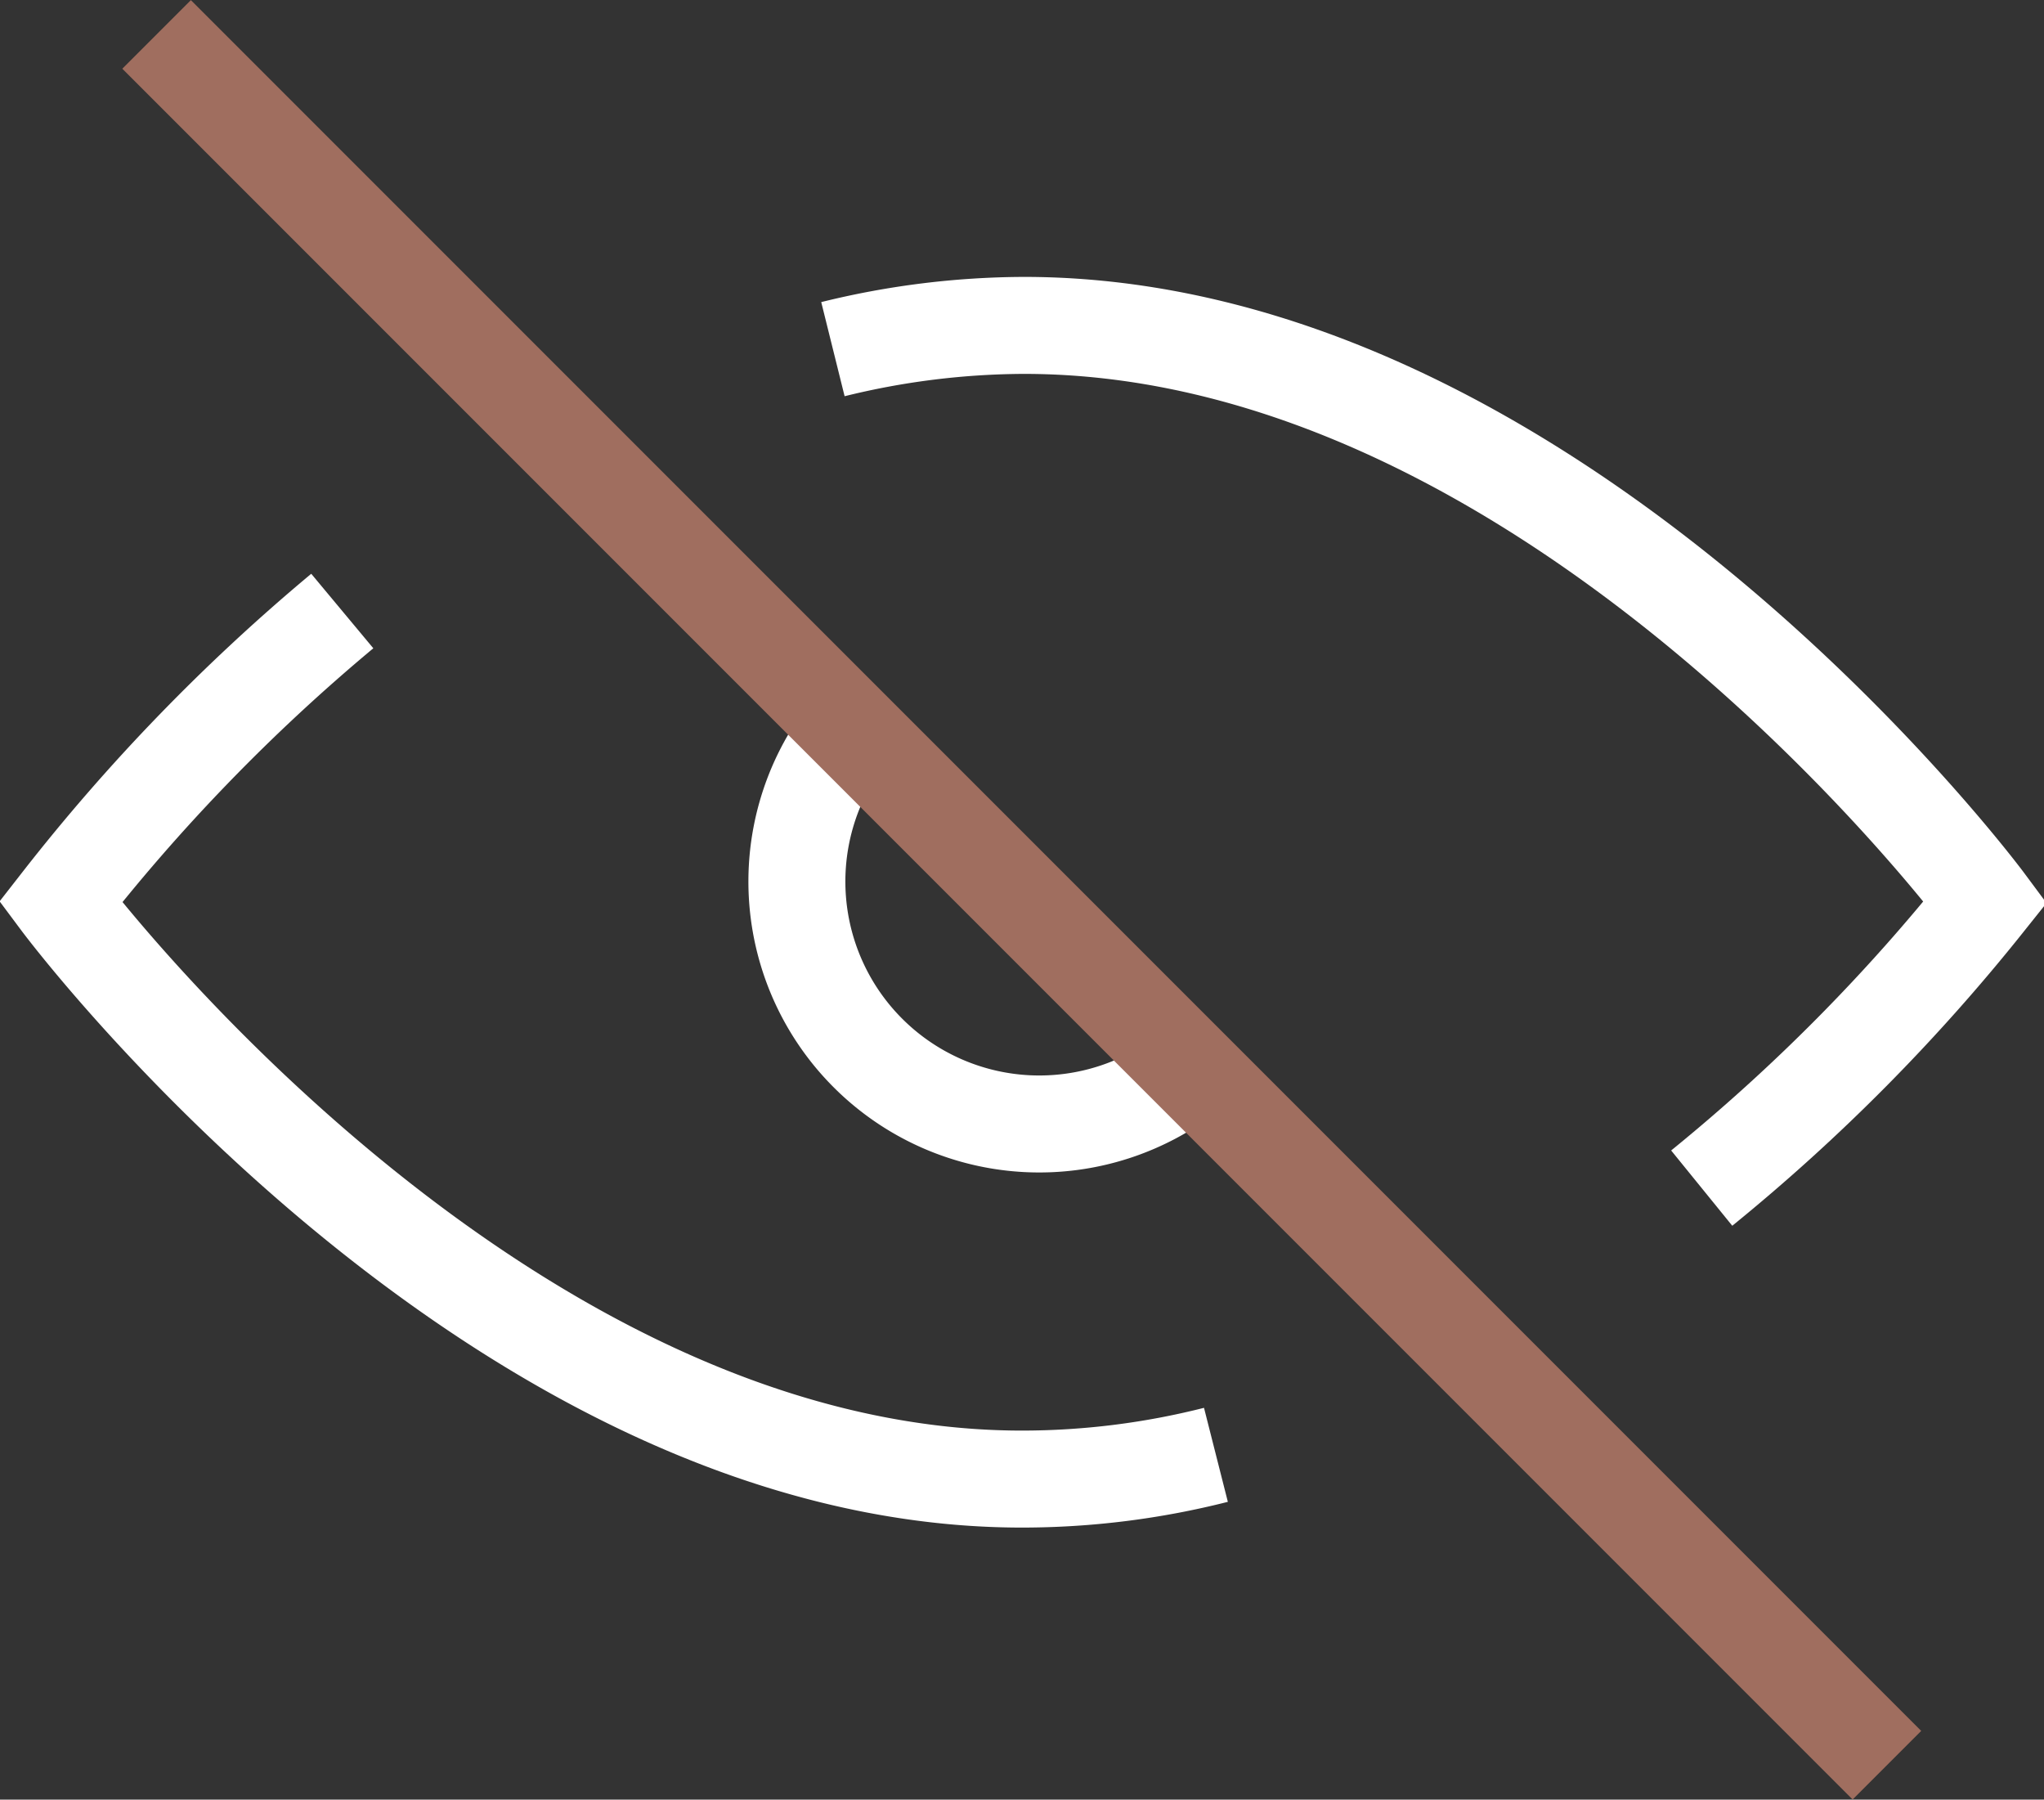
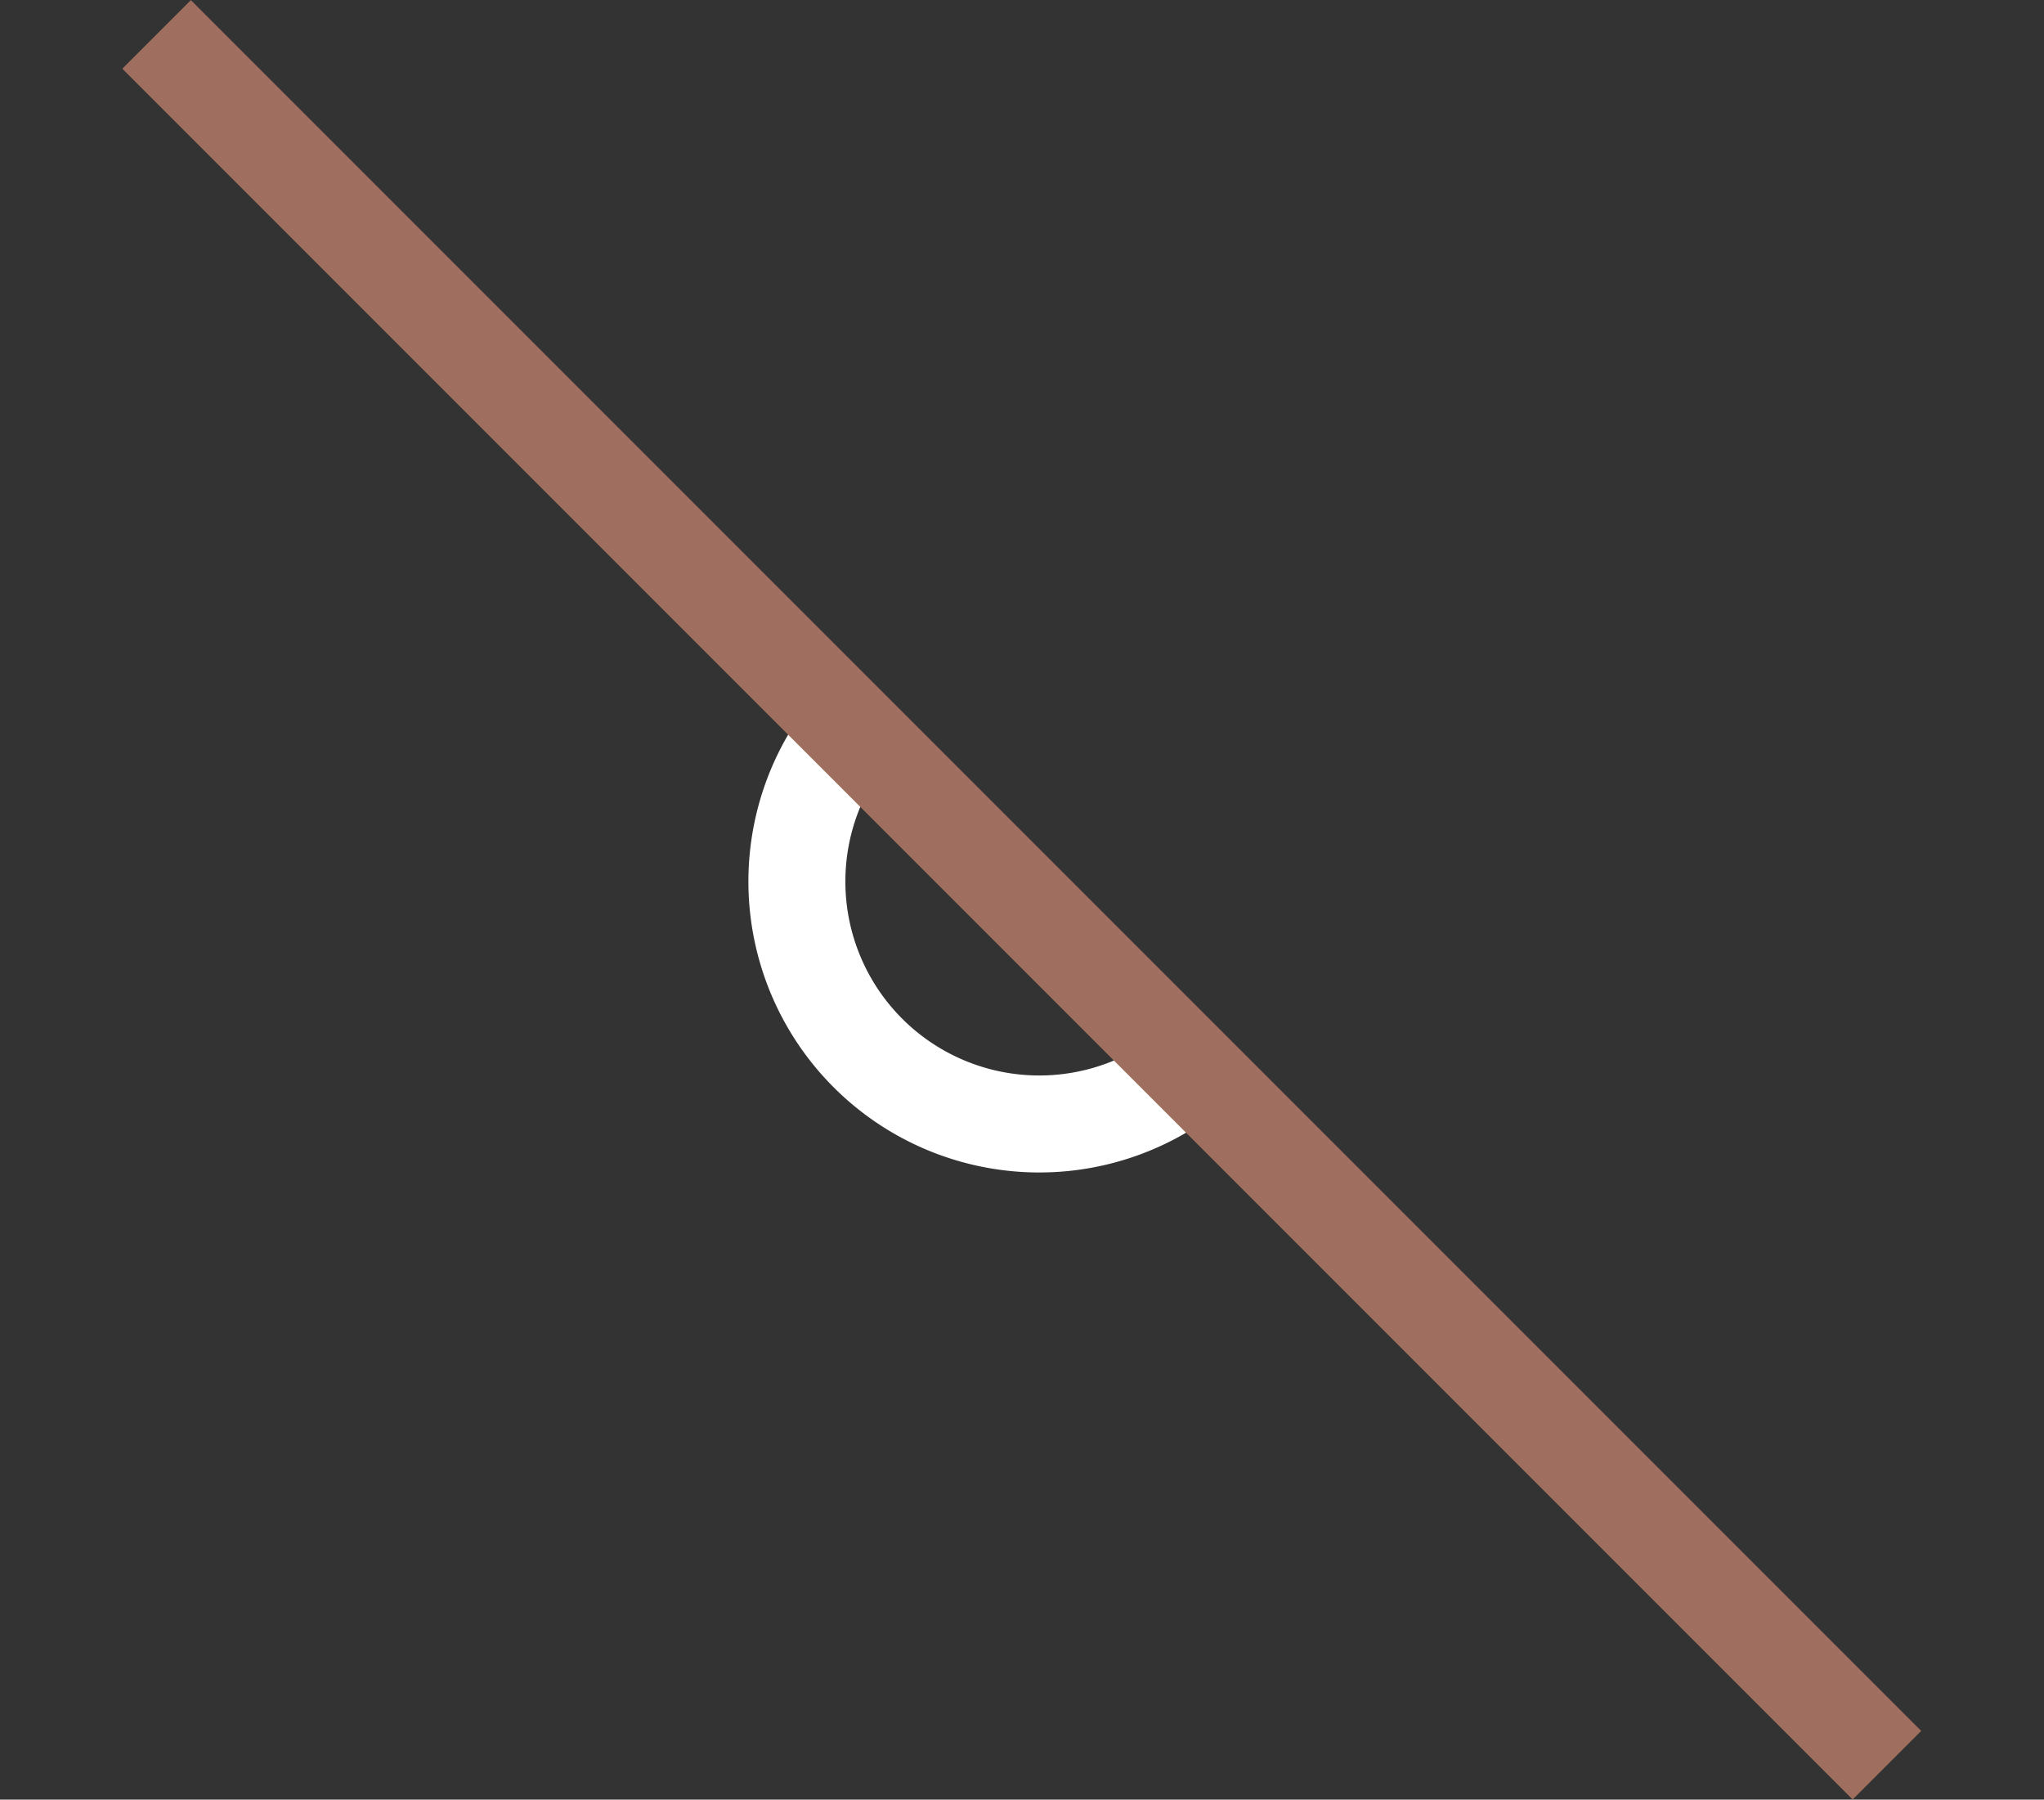
<svg xmlns="http://www.w3.org/2000/svg" viewBox="0 0 42.16 37.11">
  <rect x="0" y="0" width="42.16" height="37.11" fill="#333333" stroke="none" />
  <defs>
    <style>.cls-1,.cls-2{fill:none;stroke-miterlimit:10;stroke-width:2px;}.cls-1{stroke:#fff;}.cls-2{stroke:#a06e5f;}</style>
  </defs>
  <g id="Layer_2" data-name="Layer 2">
    <g id="Layer_1-2" data-name="Layer 1">
-       <path class="cls-1" d="M7.06,12.6a39.21,39.21,0,0,0-5.81,6s8.88,11.9,19.83,11.9a16.28,16.28,0,0,0,4-.5m-7.9-22.8a16.61,16.61,0,0,1,3.94-.49c11,0,19.83,11.89,19.83,11.89A38.68,38.68,0,0,1,35.1,24.5" />
      <path class="cls-1" d="M17.42,15.2a5,5,0,0,0,7.13,6.89" />
      <path class="cls-2" d="M38.92,36.4,3.23.71" />
    </g>
  </g>
</svg>